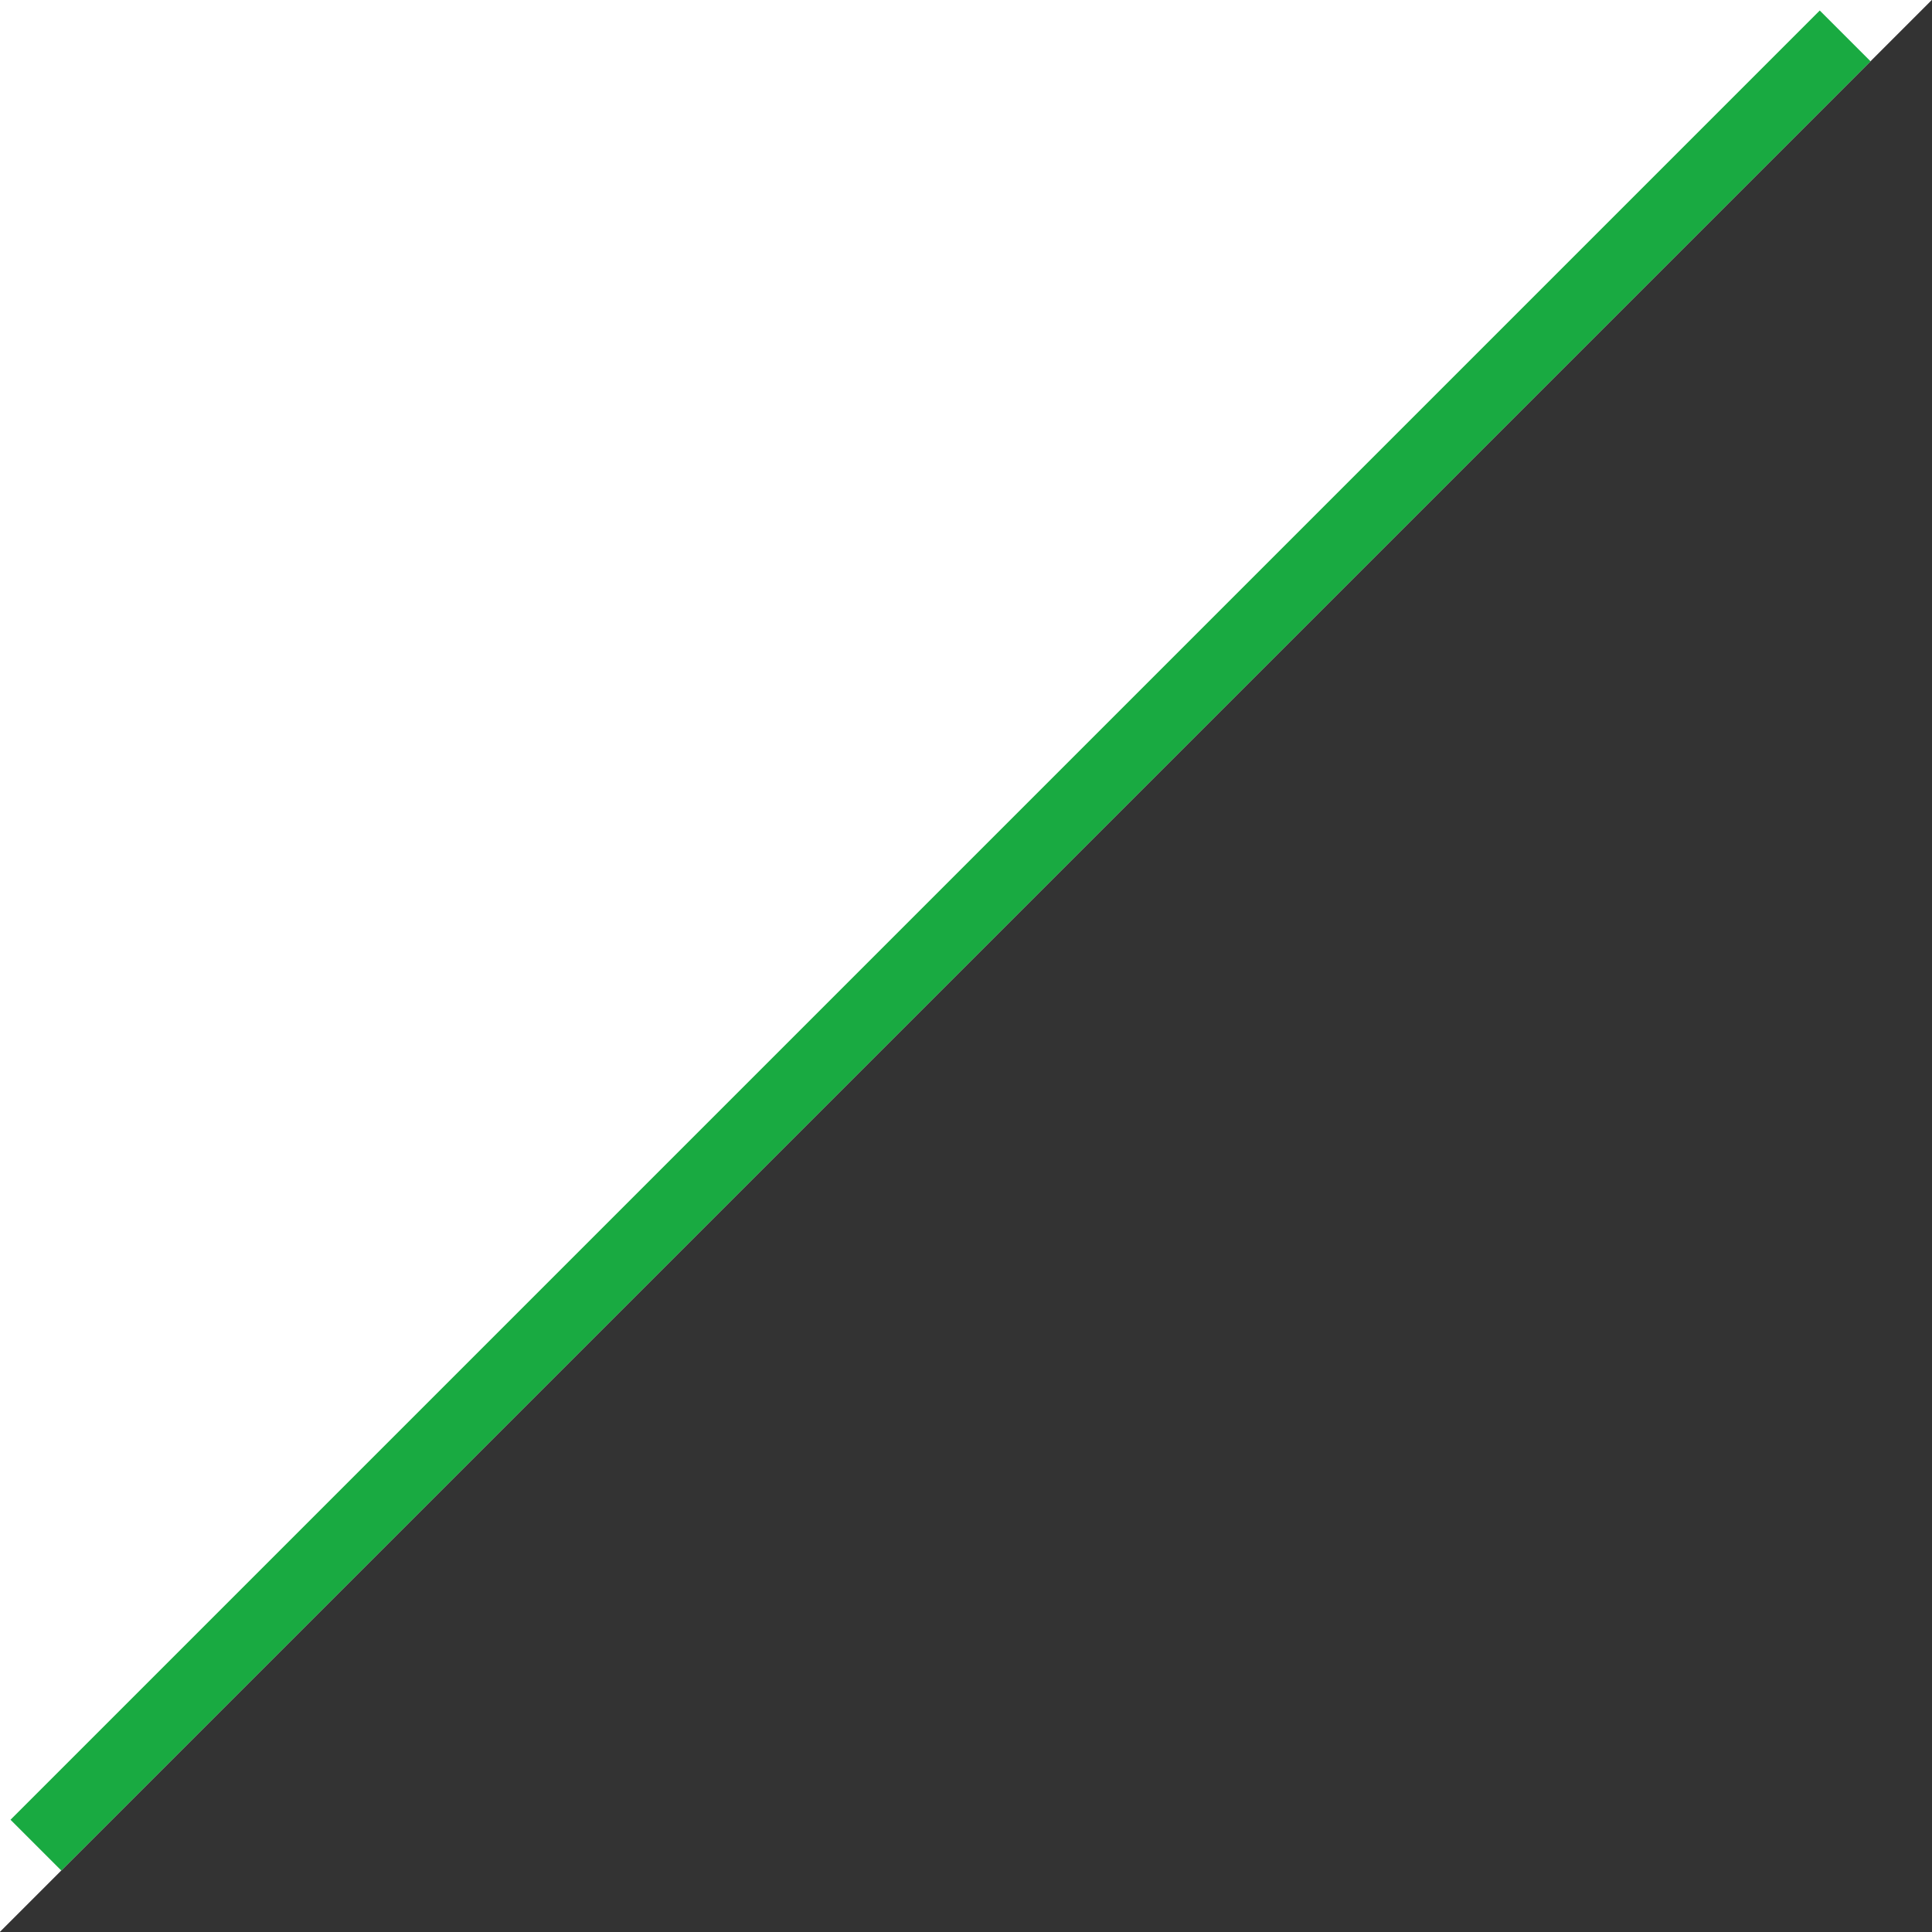
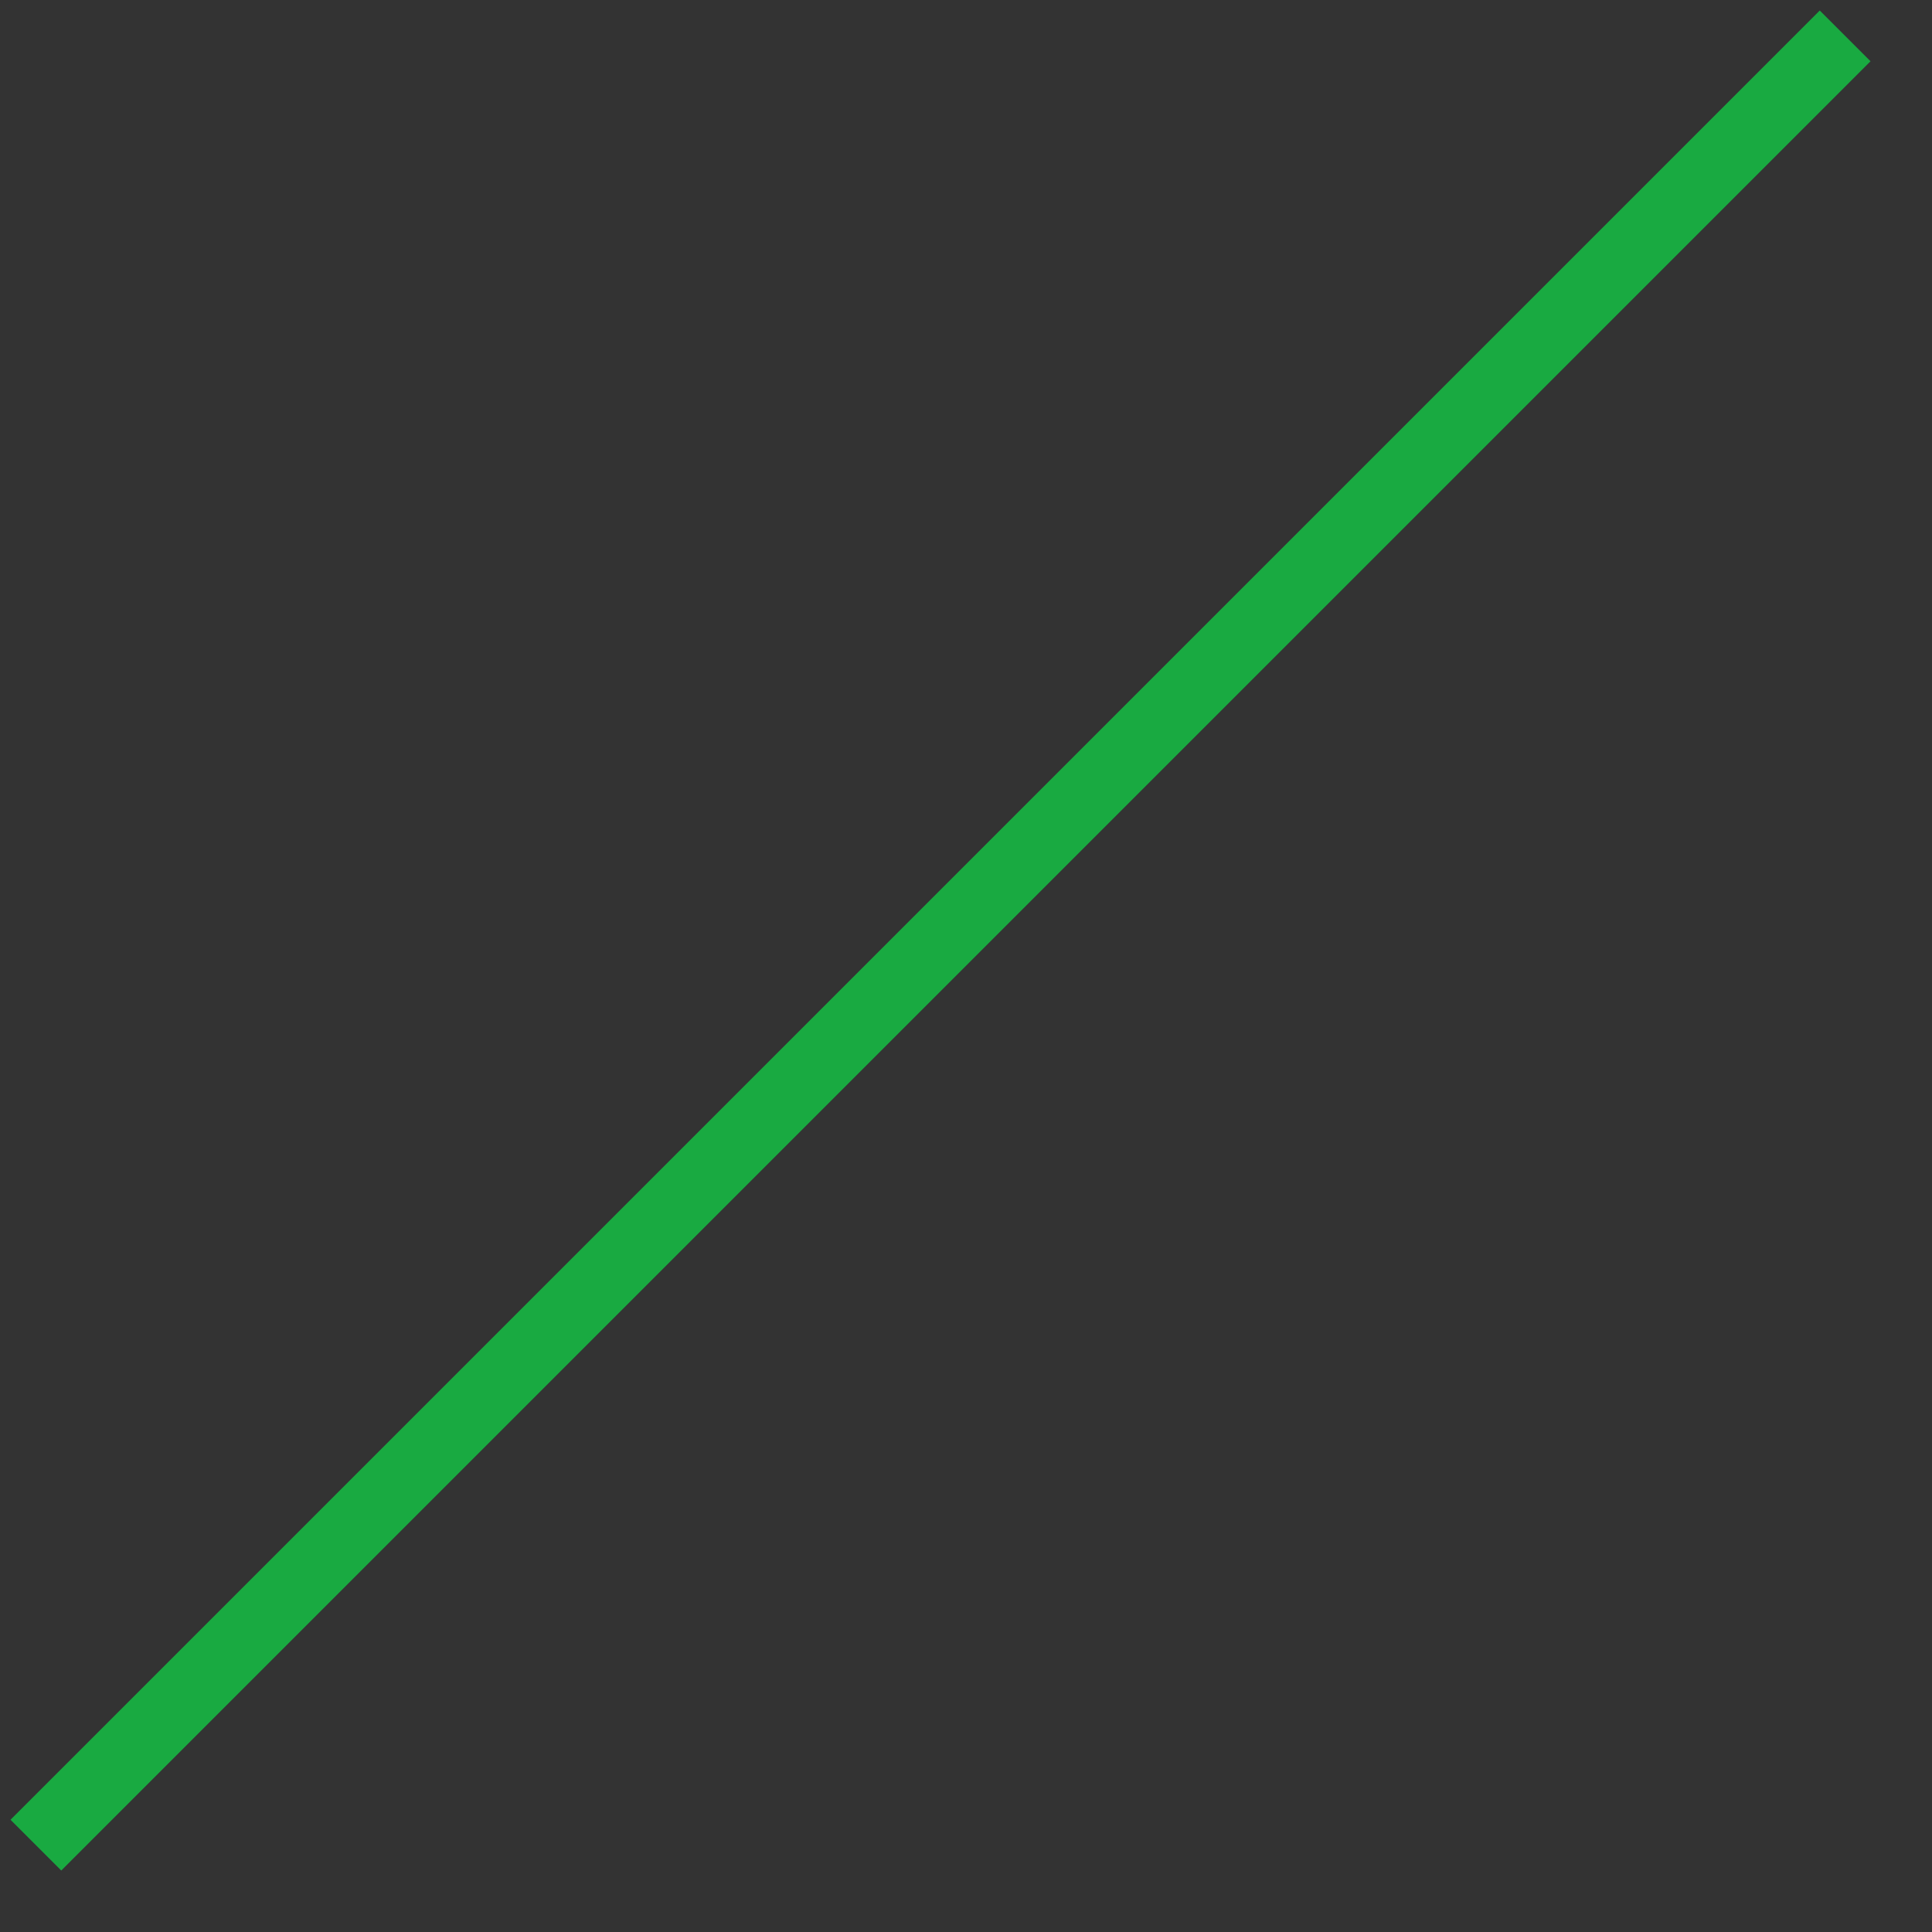
<svg xmlns="http://www.w3.org/2000/svg" id="_レイヤー_2" data-name="レイヤー_2" viewBox="0 0 26.91 26.91">
  <rect x="0" y="0" width="26.91" height="26.91" fill="#333333" stroke="none" />
  <defs>
    <style>
      .cls-1 {
        fill: none;
        stroke: #19aa41;
      }

      .cls-1, .cls-2 {
        stroke-miterlimit: 10;
      }

      .cls-2 {
        fill: #fff;
        stroke: #fff;
      }
    </style>
  </defs>
  <g id="_情報" data-name="情報">
    <g>
-       <polygon class="cls-2" points=".5 25.7 25.7 .5 .5 .5 .5 25.7" />
      <line class="cls-1" x1=".5" y1="25.7" x2="25.7" y2=".5" />
    </g>
  </g>
</svg>